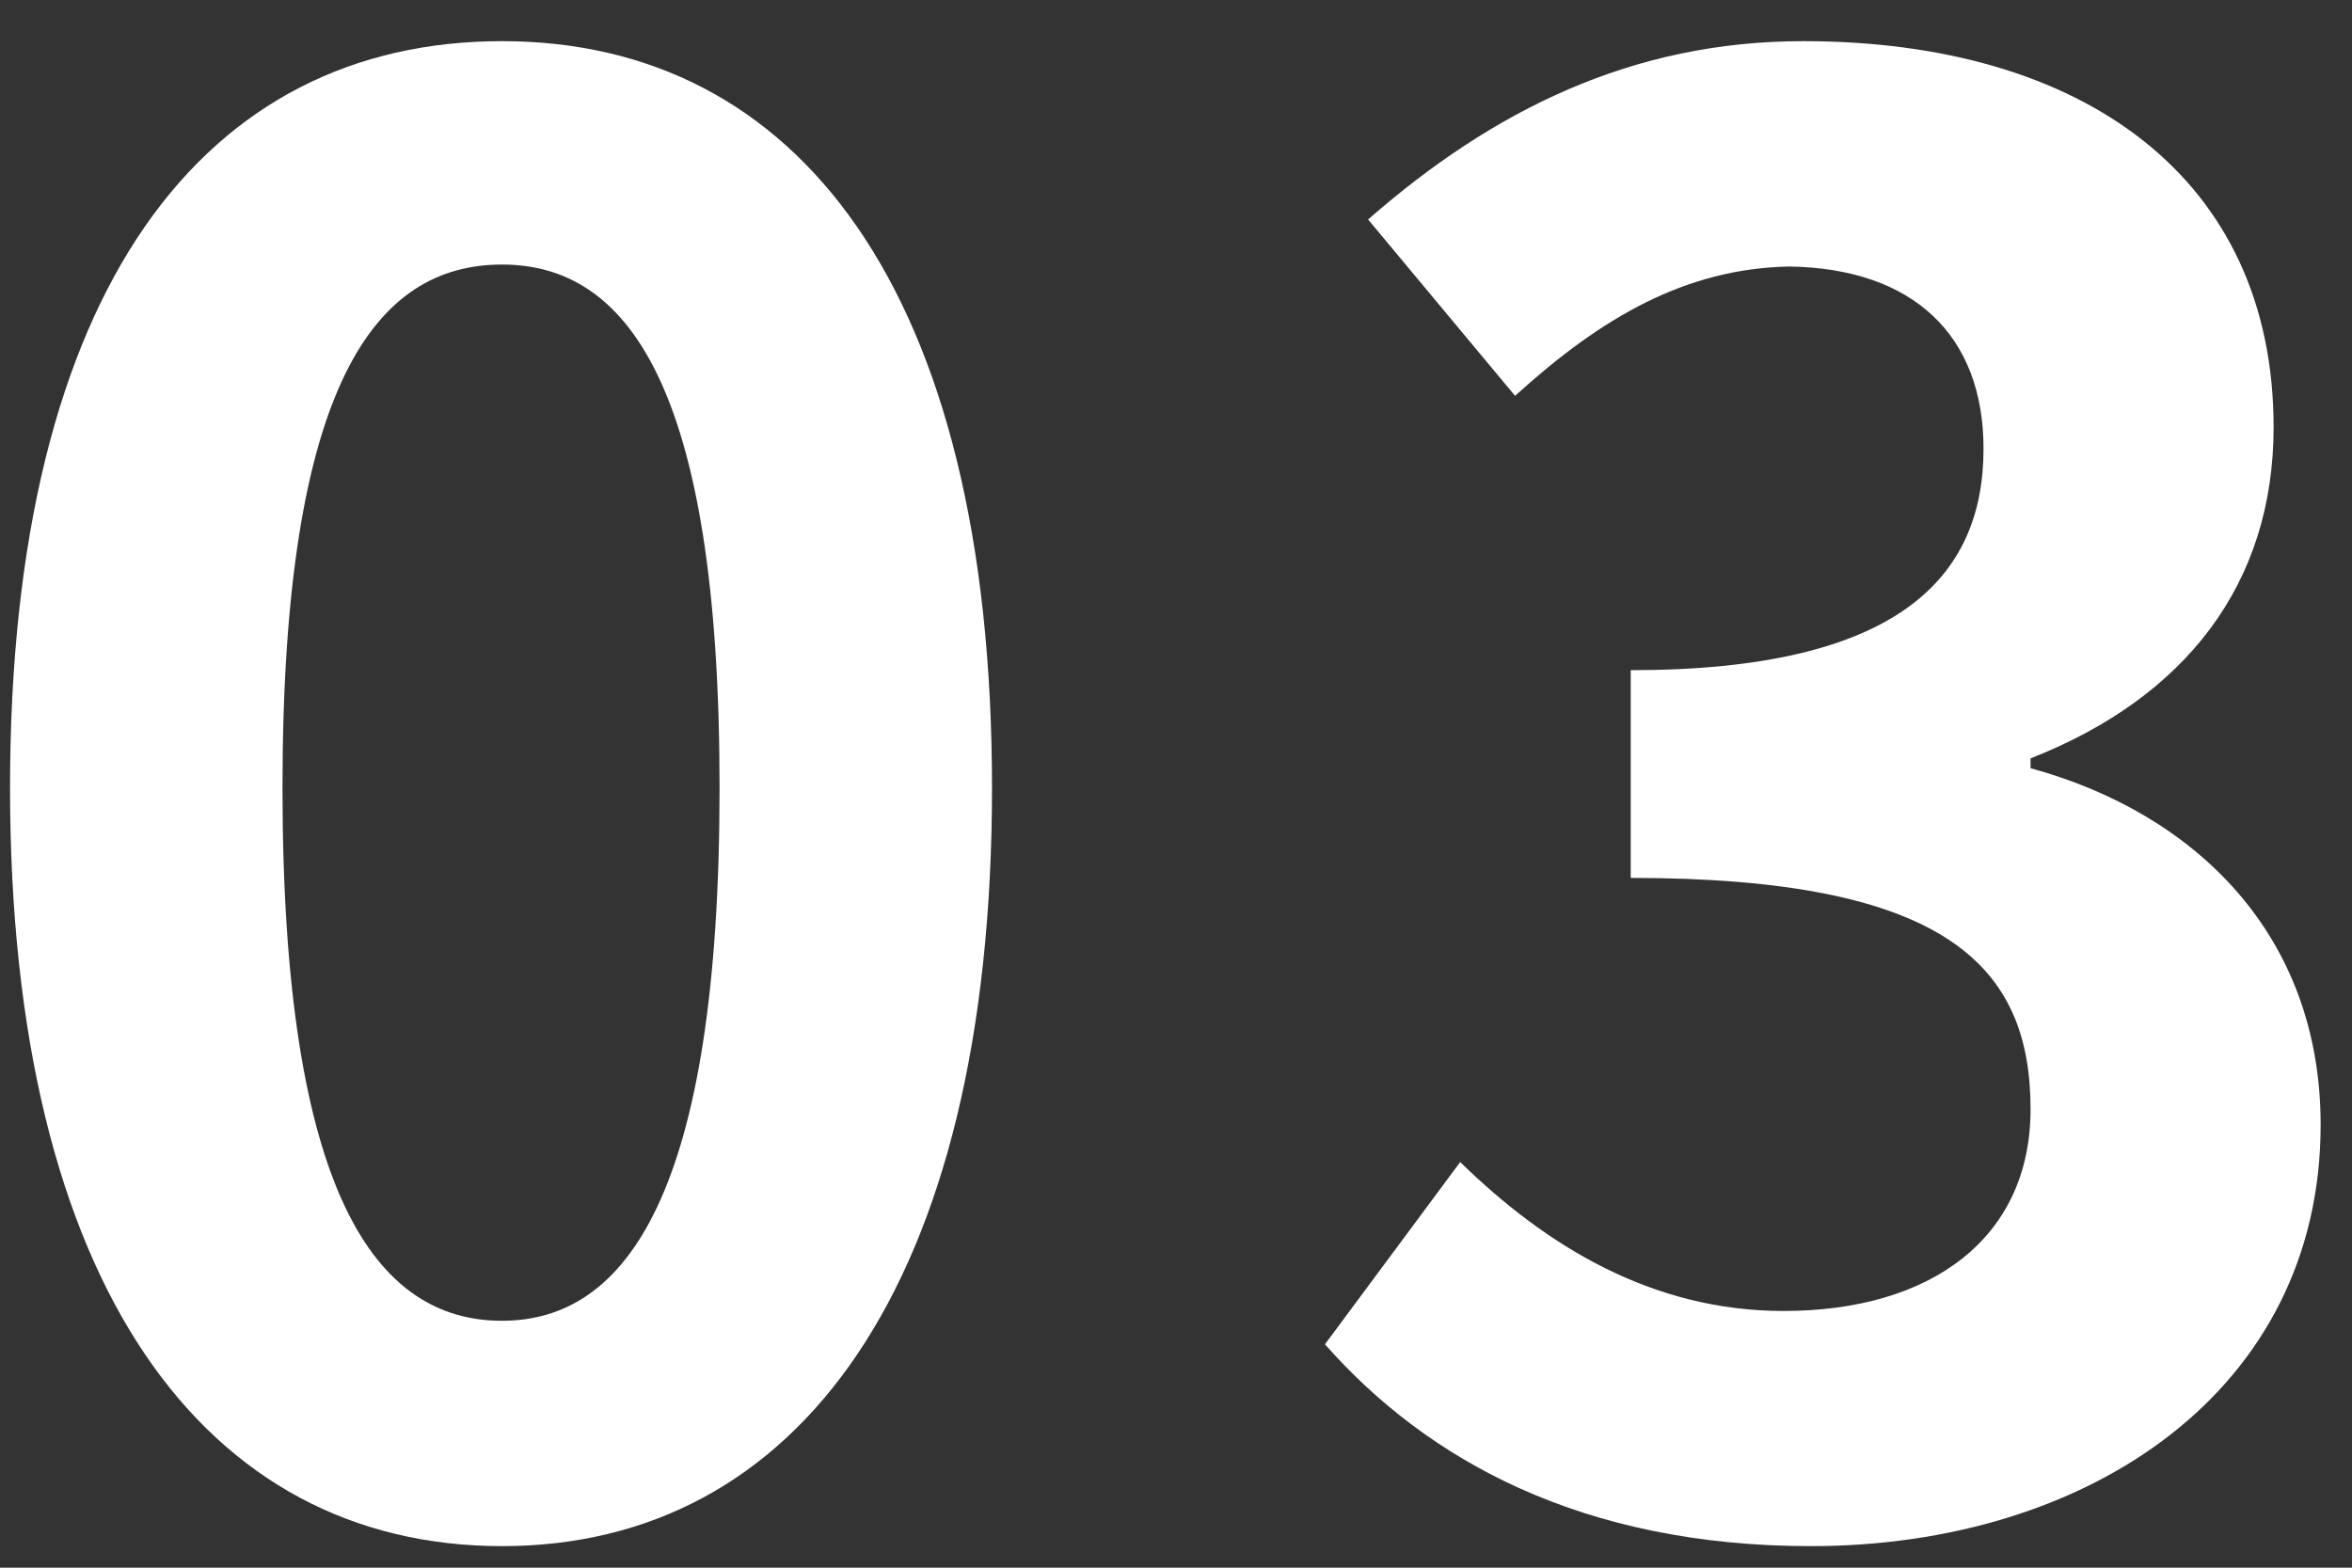
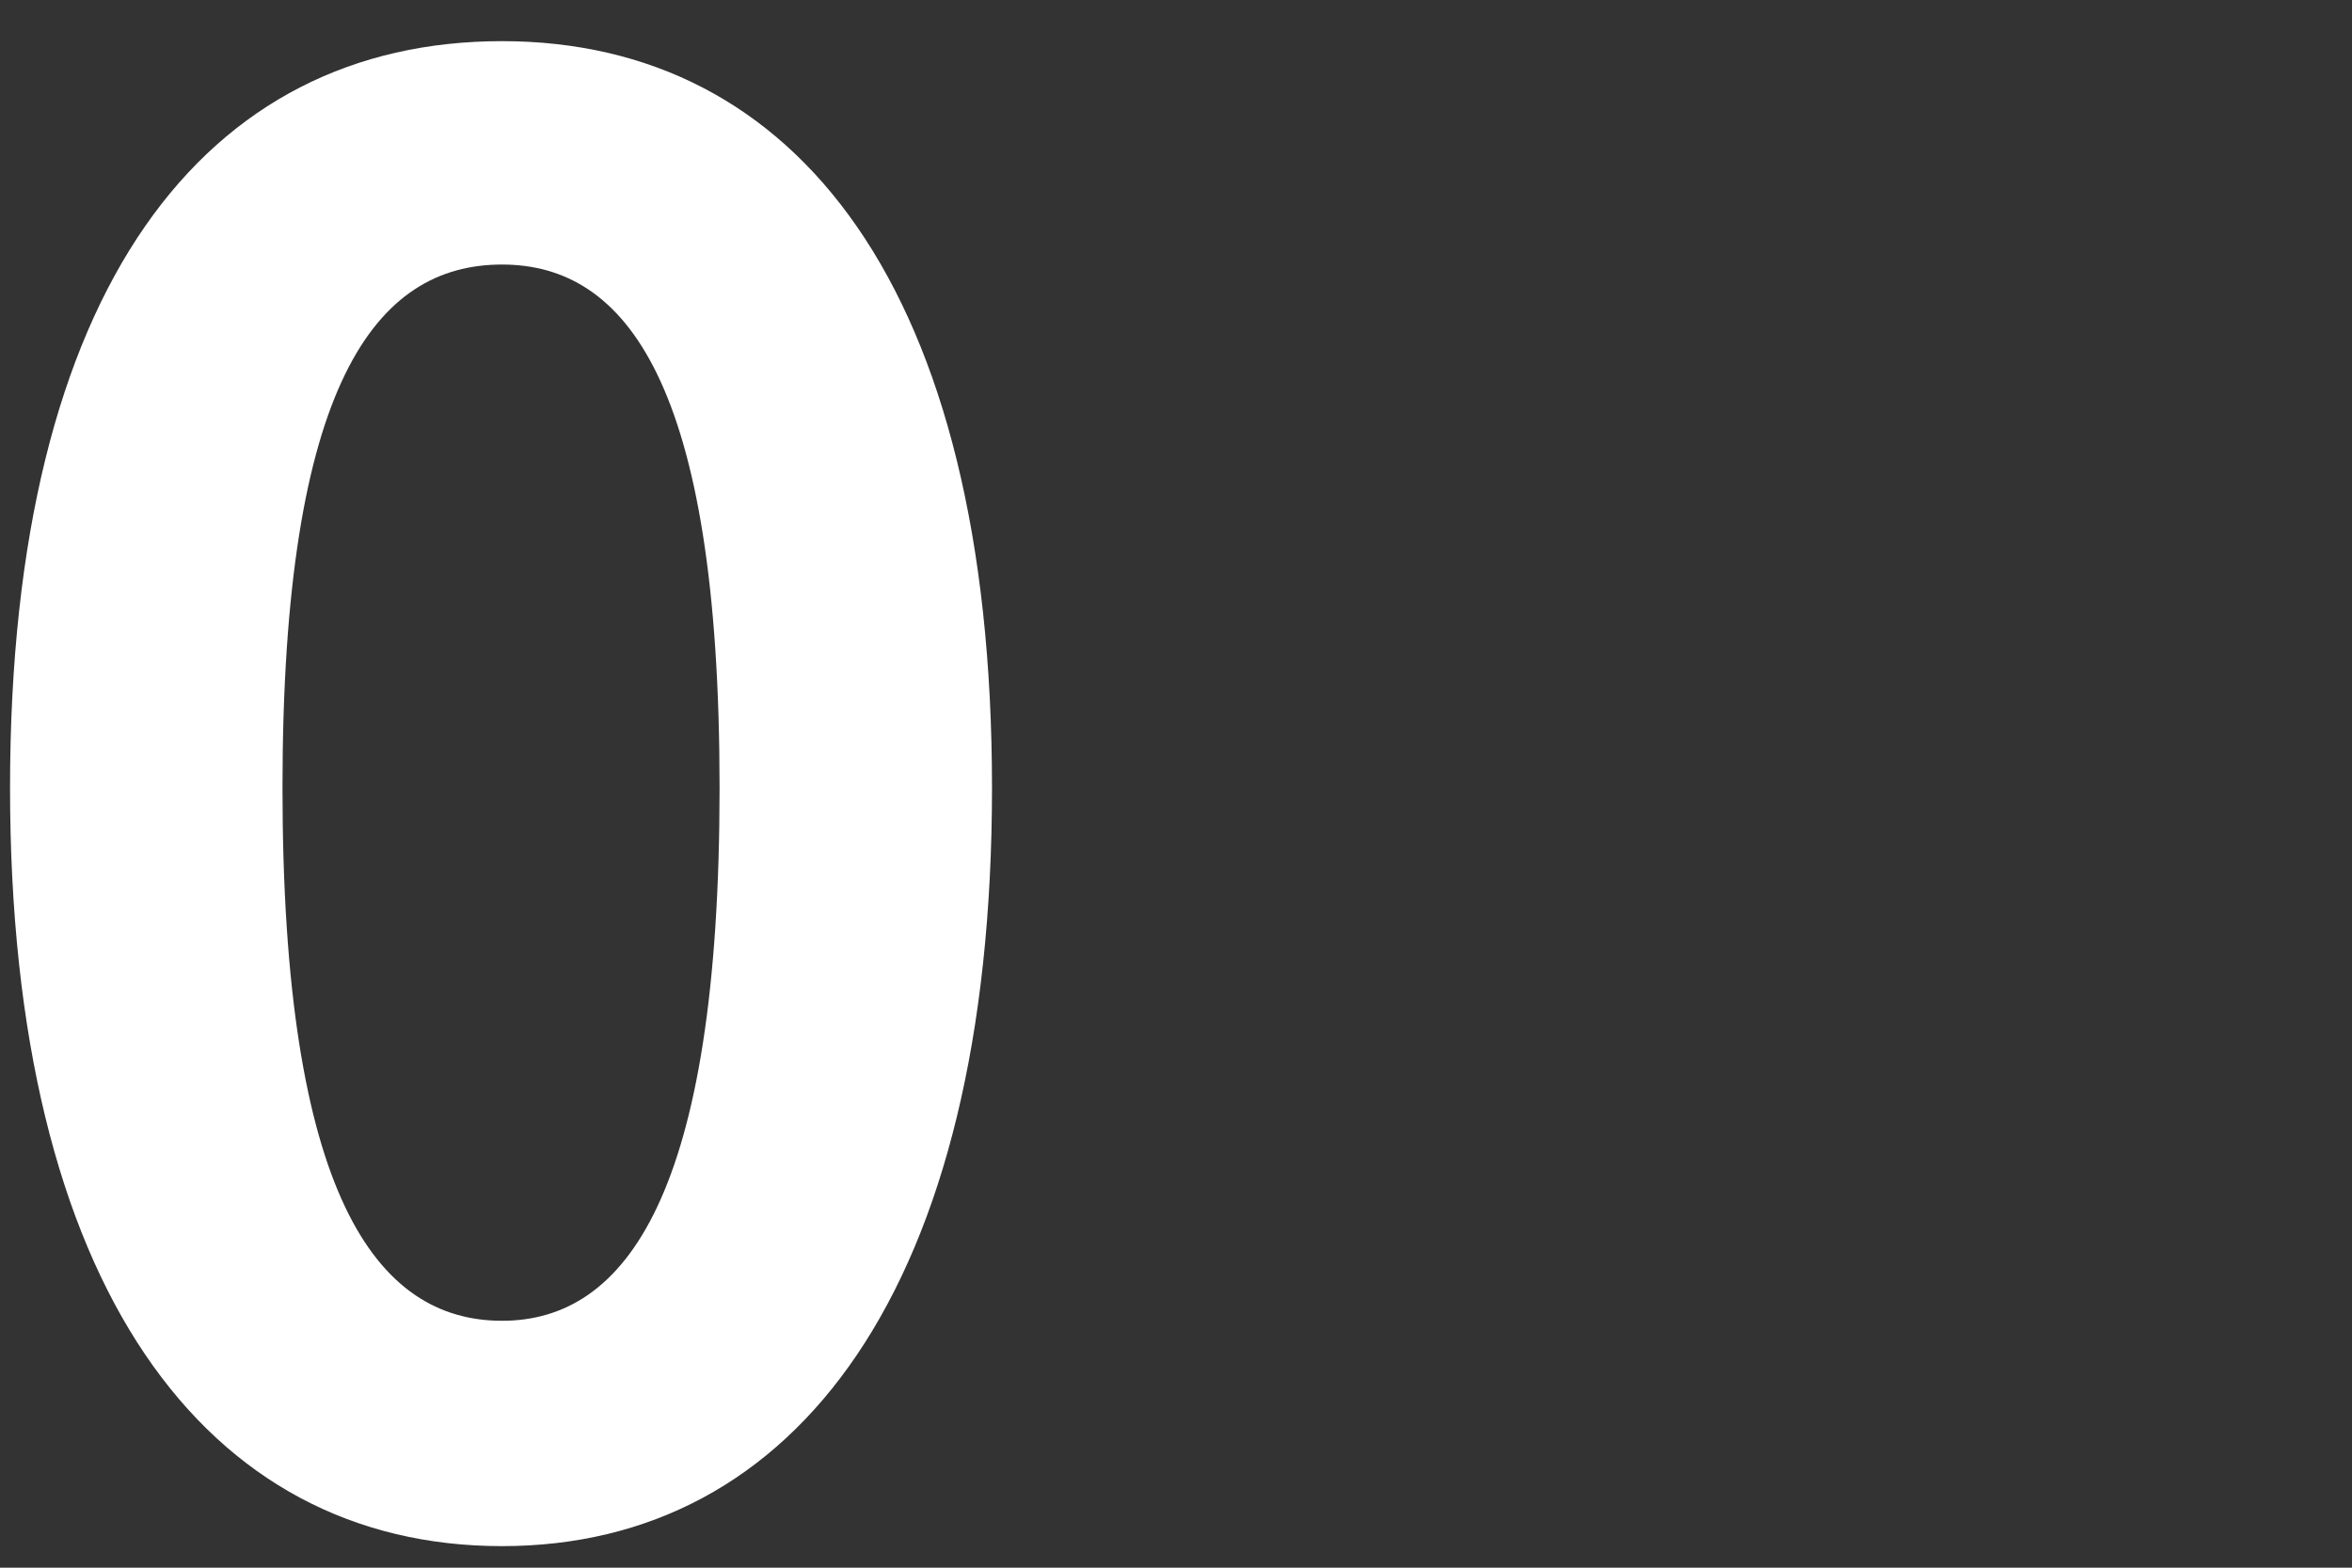
<svg xmlns="http://www.w3.org/2000/svg" width="48" height="32" viewBox="0 0 48 32" fill="none">
  <rect x="0" y="0" width="48" height="32" fill="#333333" stroke="none" />
-   <path d="M36.96 31.56C32.28 31.56 29.12 29.8 27.04 27.44L29.8 23.72C31.56 25.44 33.72 26.76 36.4 26.76C39.4 26.76 41.44 25.28 41.44 22.64C41.44 19.72 39.72 17.92 33.28 17.92V13.68C38.72 13.68 40.48 11.8 40.48 9.16C40.48 6.84 39.04 5.48 36.52 5.44C34.4 5.48 32.68 6.48 30.92 8.08L27.92 4.48C30.48 2.24 33.32 0.84 36.8 0.84C42.52 0.84 46.4 3.64 46.4 8.72C46.4 11.92 44.6 14.24 41.44 15.48V15.68C44.8 16.6 47.36 19.08 47.36 22.96C47.36 28.4 42.6 31.56 36.96 31.56Z" fill="white" />
  <path d="M10.245 31.56C4.205 31.56 0.205 26.28 0.205 16.08C0.205 5.84 4.205 0.84 10.245 0.84C16.245 0.84 20.245 5.88 20.245 16.08C20.245 26.28 16.245 31.56 10.245 31.56ZM10.245 26.96C12.765 26.96 14.685 24.4 14.685 16.08C14.685 7.8 12.765 5.4 10.245 5.4C7.685 5.4 5.765 7.8 5.765 16.08C5.765 24.4 7.685 26.96 10.245 26.96Z" fill="white" />
</svg>